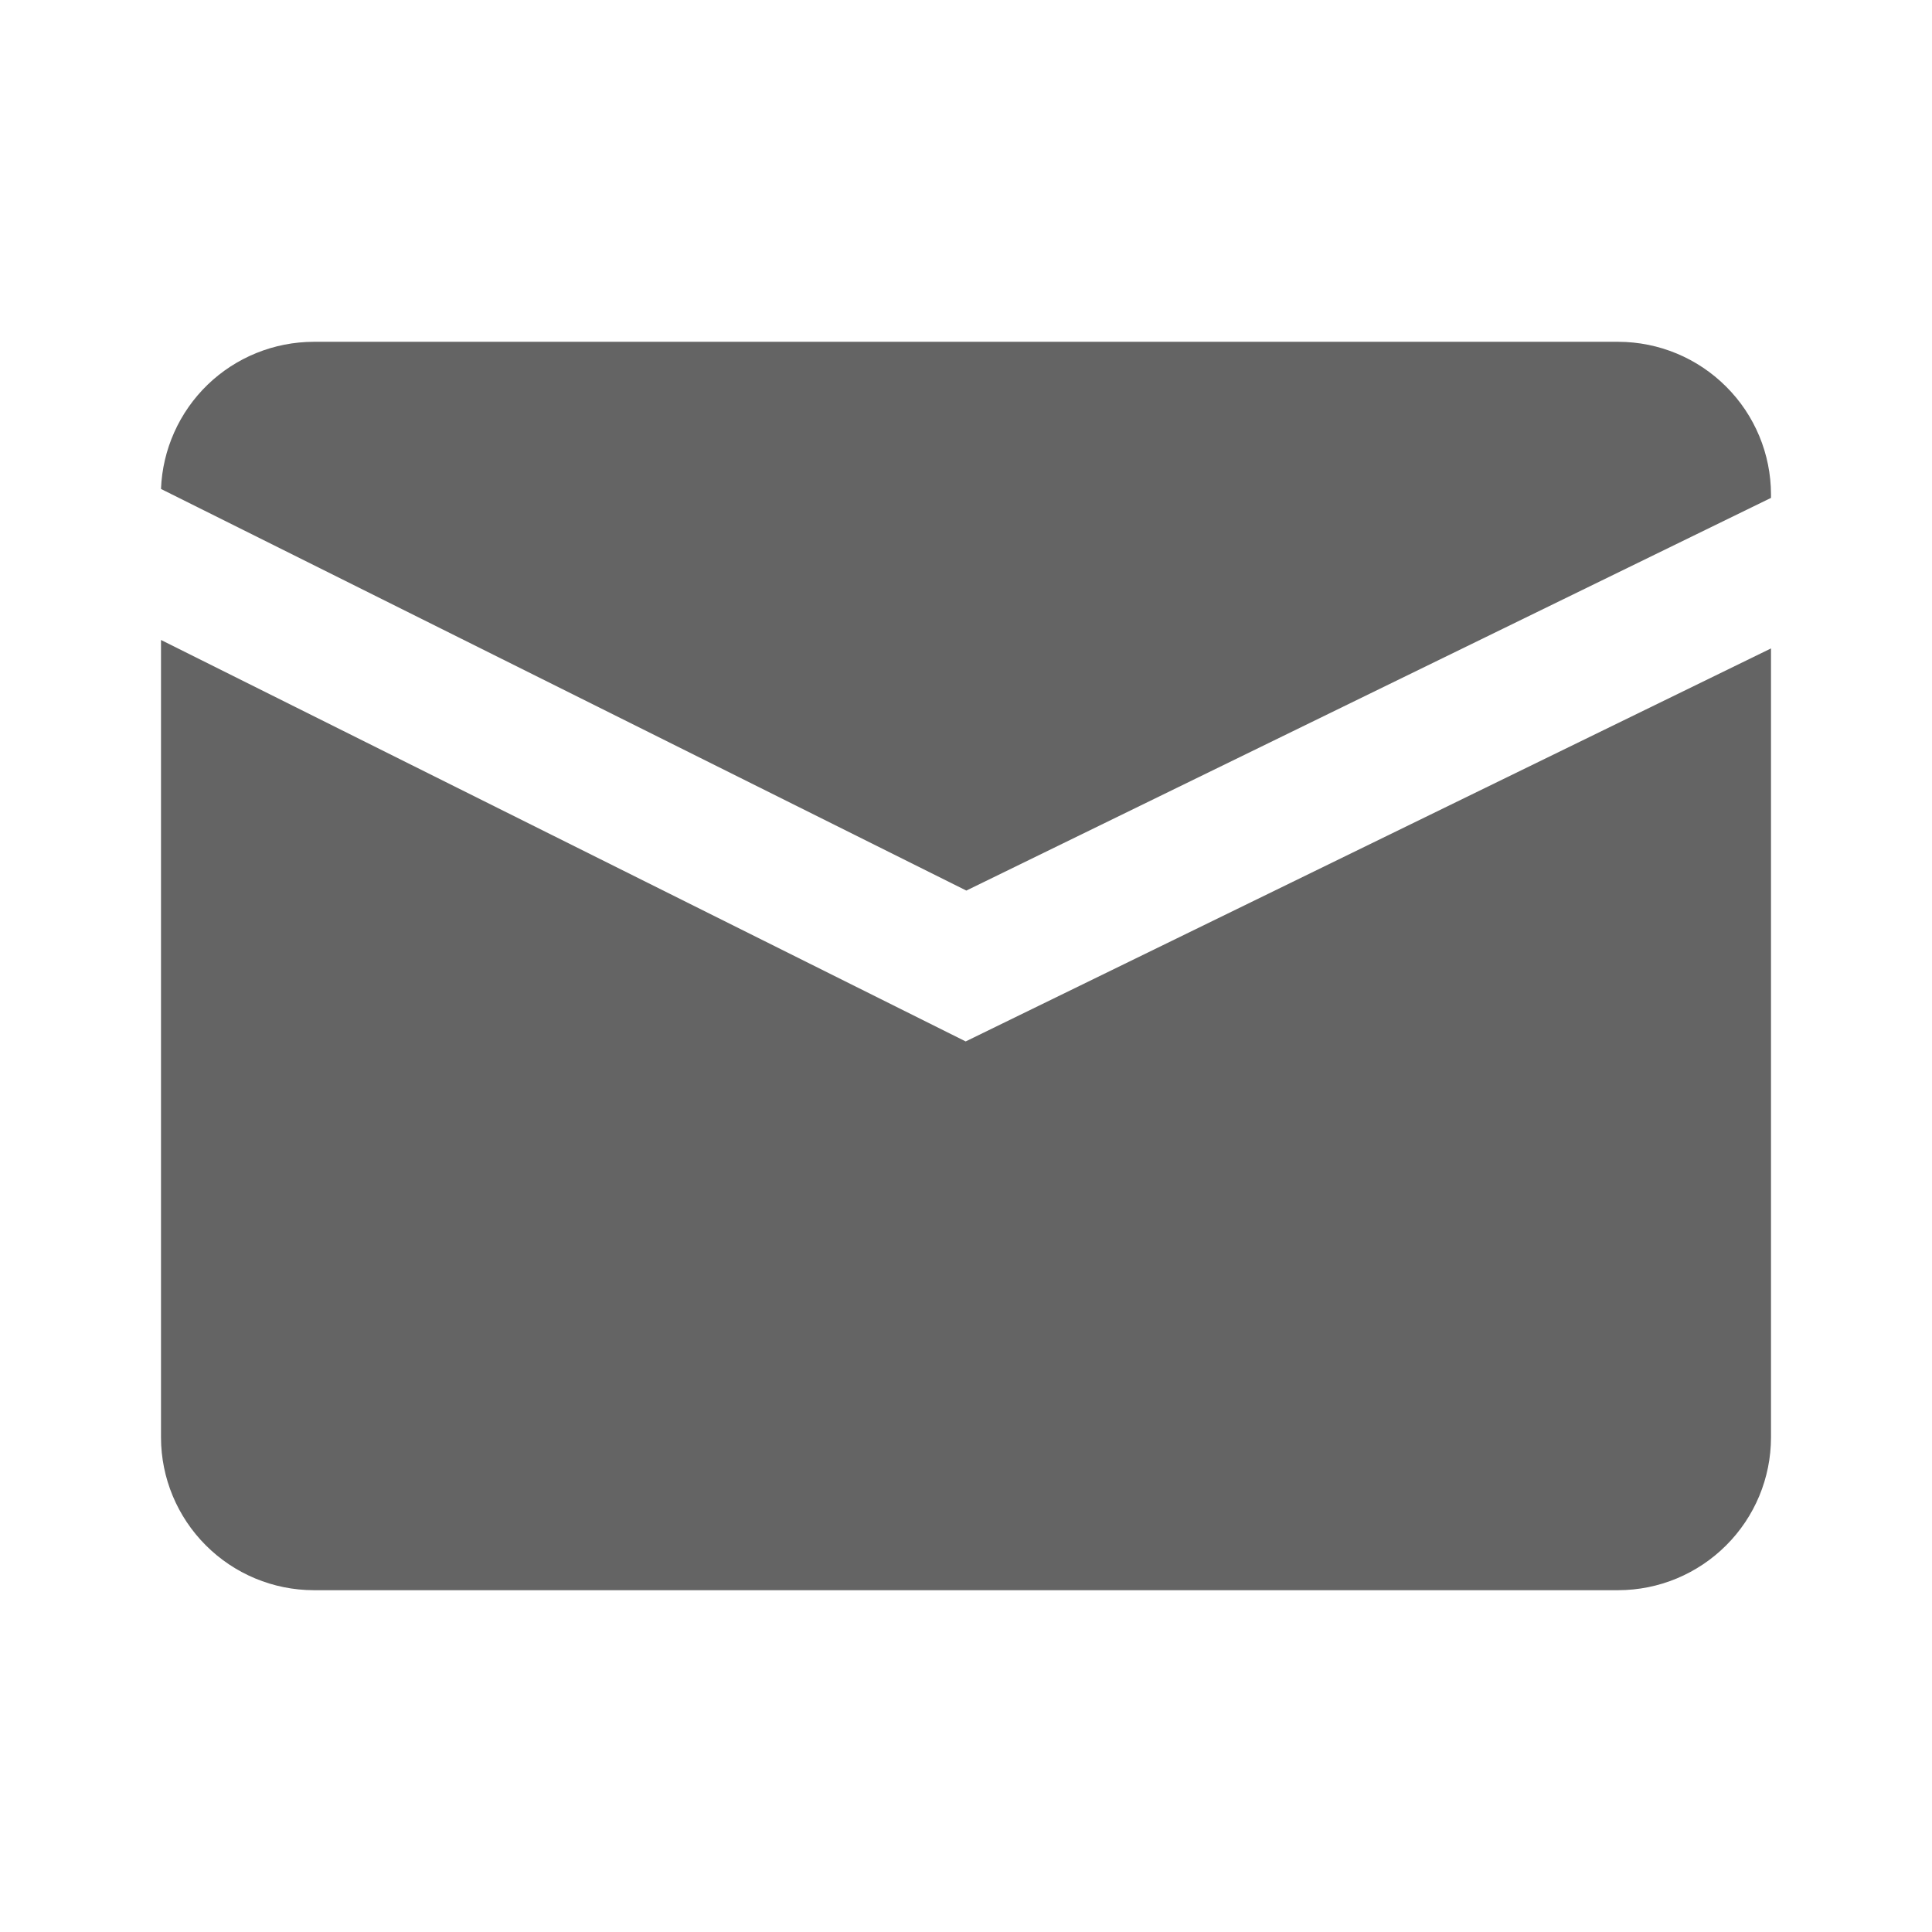
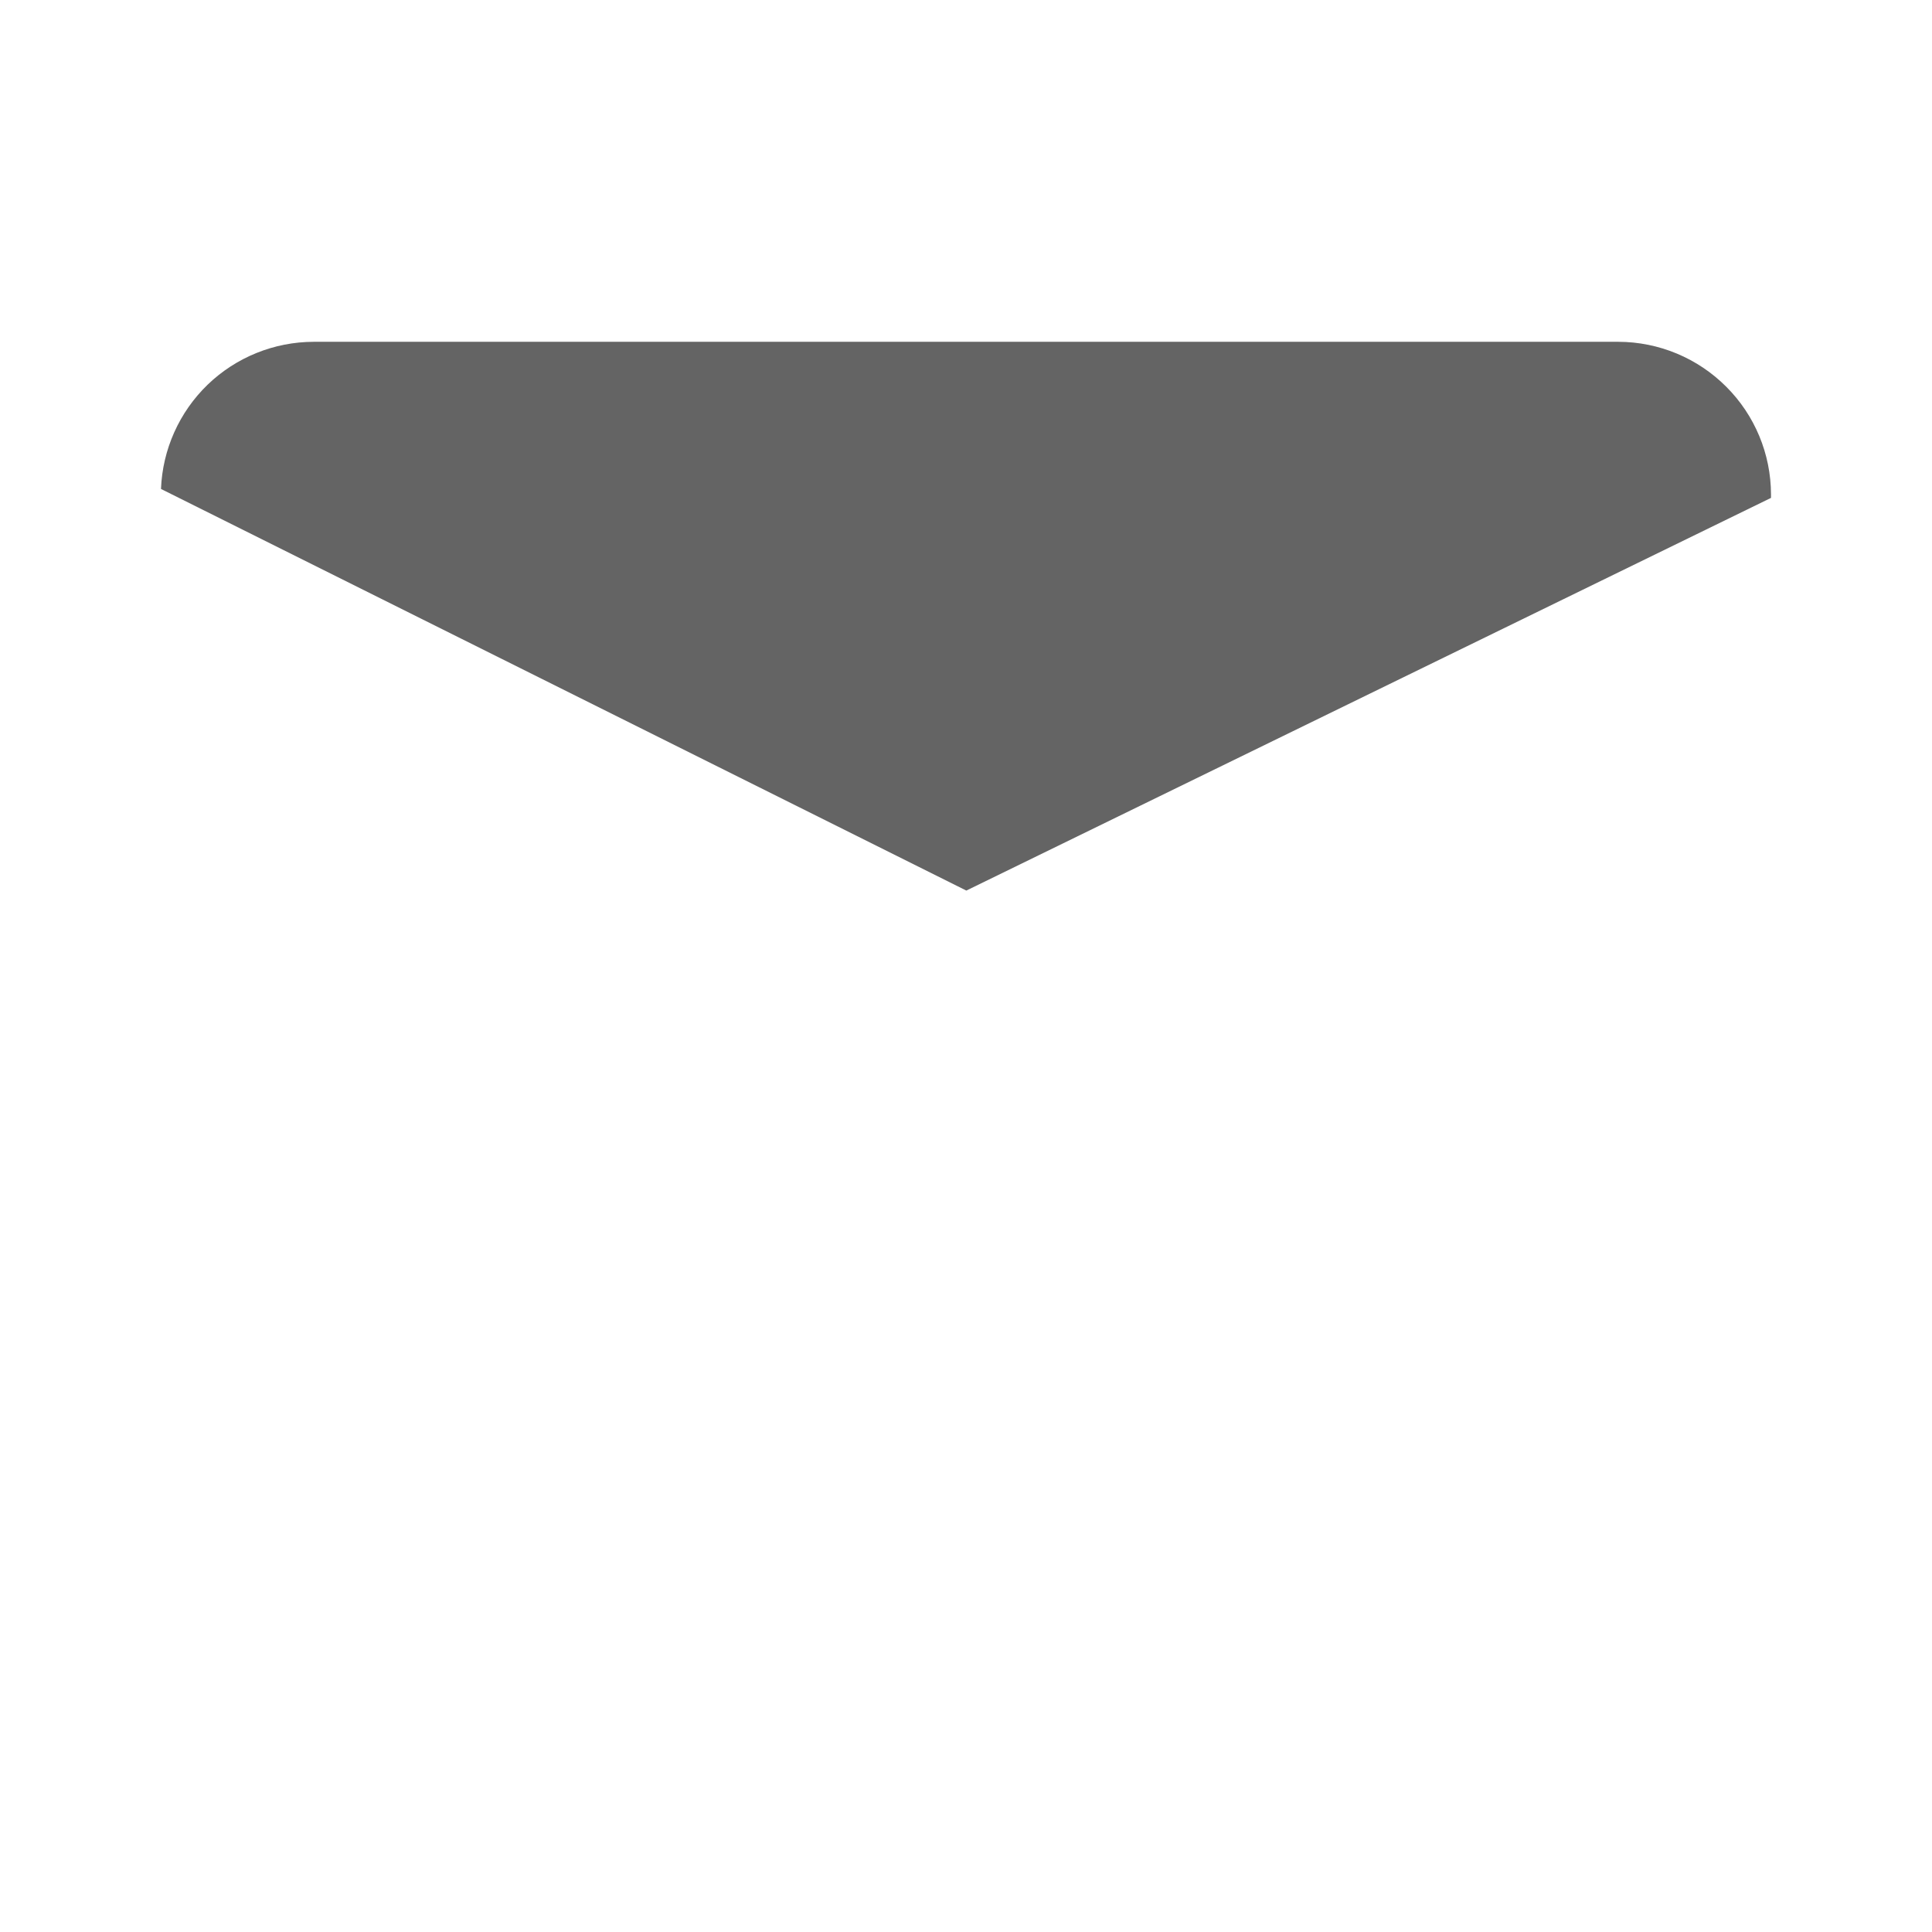
<svg xmlns="http://www.w3.org/2000/svg" width="24" height="24" viewBox="0 0 24 24" fill="none">
-   <path d="M11.996 12.937L2 7.95V17.858C2.001 18.361 2.202 18.842 2.557 19.197C2.912 19.552 3.393 19.753 3.896 19.754H20.104C20.607 19.753 21.088 19.552 21.443 19.197C21.799 18.842 21.999 18.361 22 17.858V8.055L11.996 12.937Z" fill="#646464" />
  <path d="M12.004 11.063L22 6.185V6.142C21.999 5.639 21.799 5.158 21.443 4.803C21.088 4.448 20.607 4.247 20.104 4.246H3.896C3.405 4.247 2.933 4.438 2.58 4.778C2.227 5.119 2.019 5.583 2 6.074L12.004 11.063Z" fill="#646464" />
</svg>